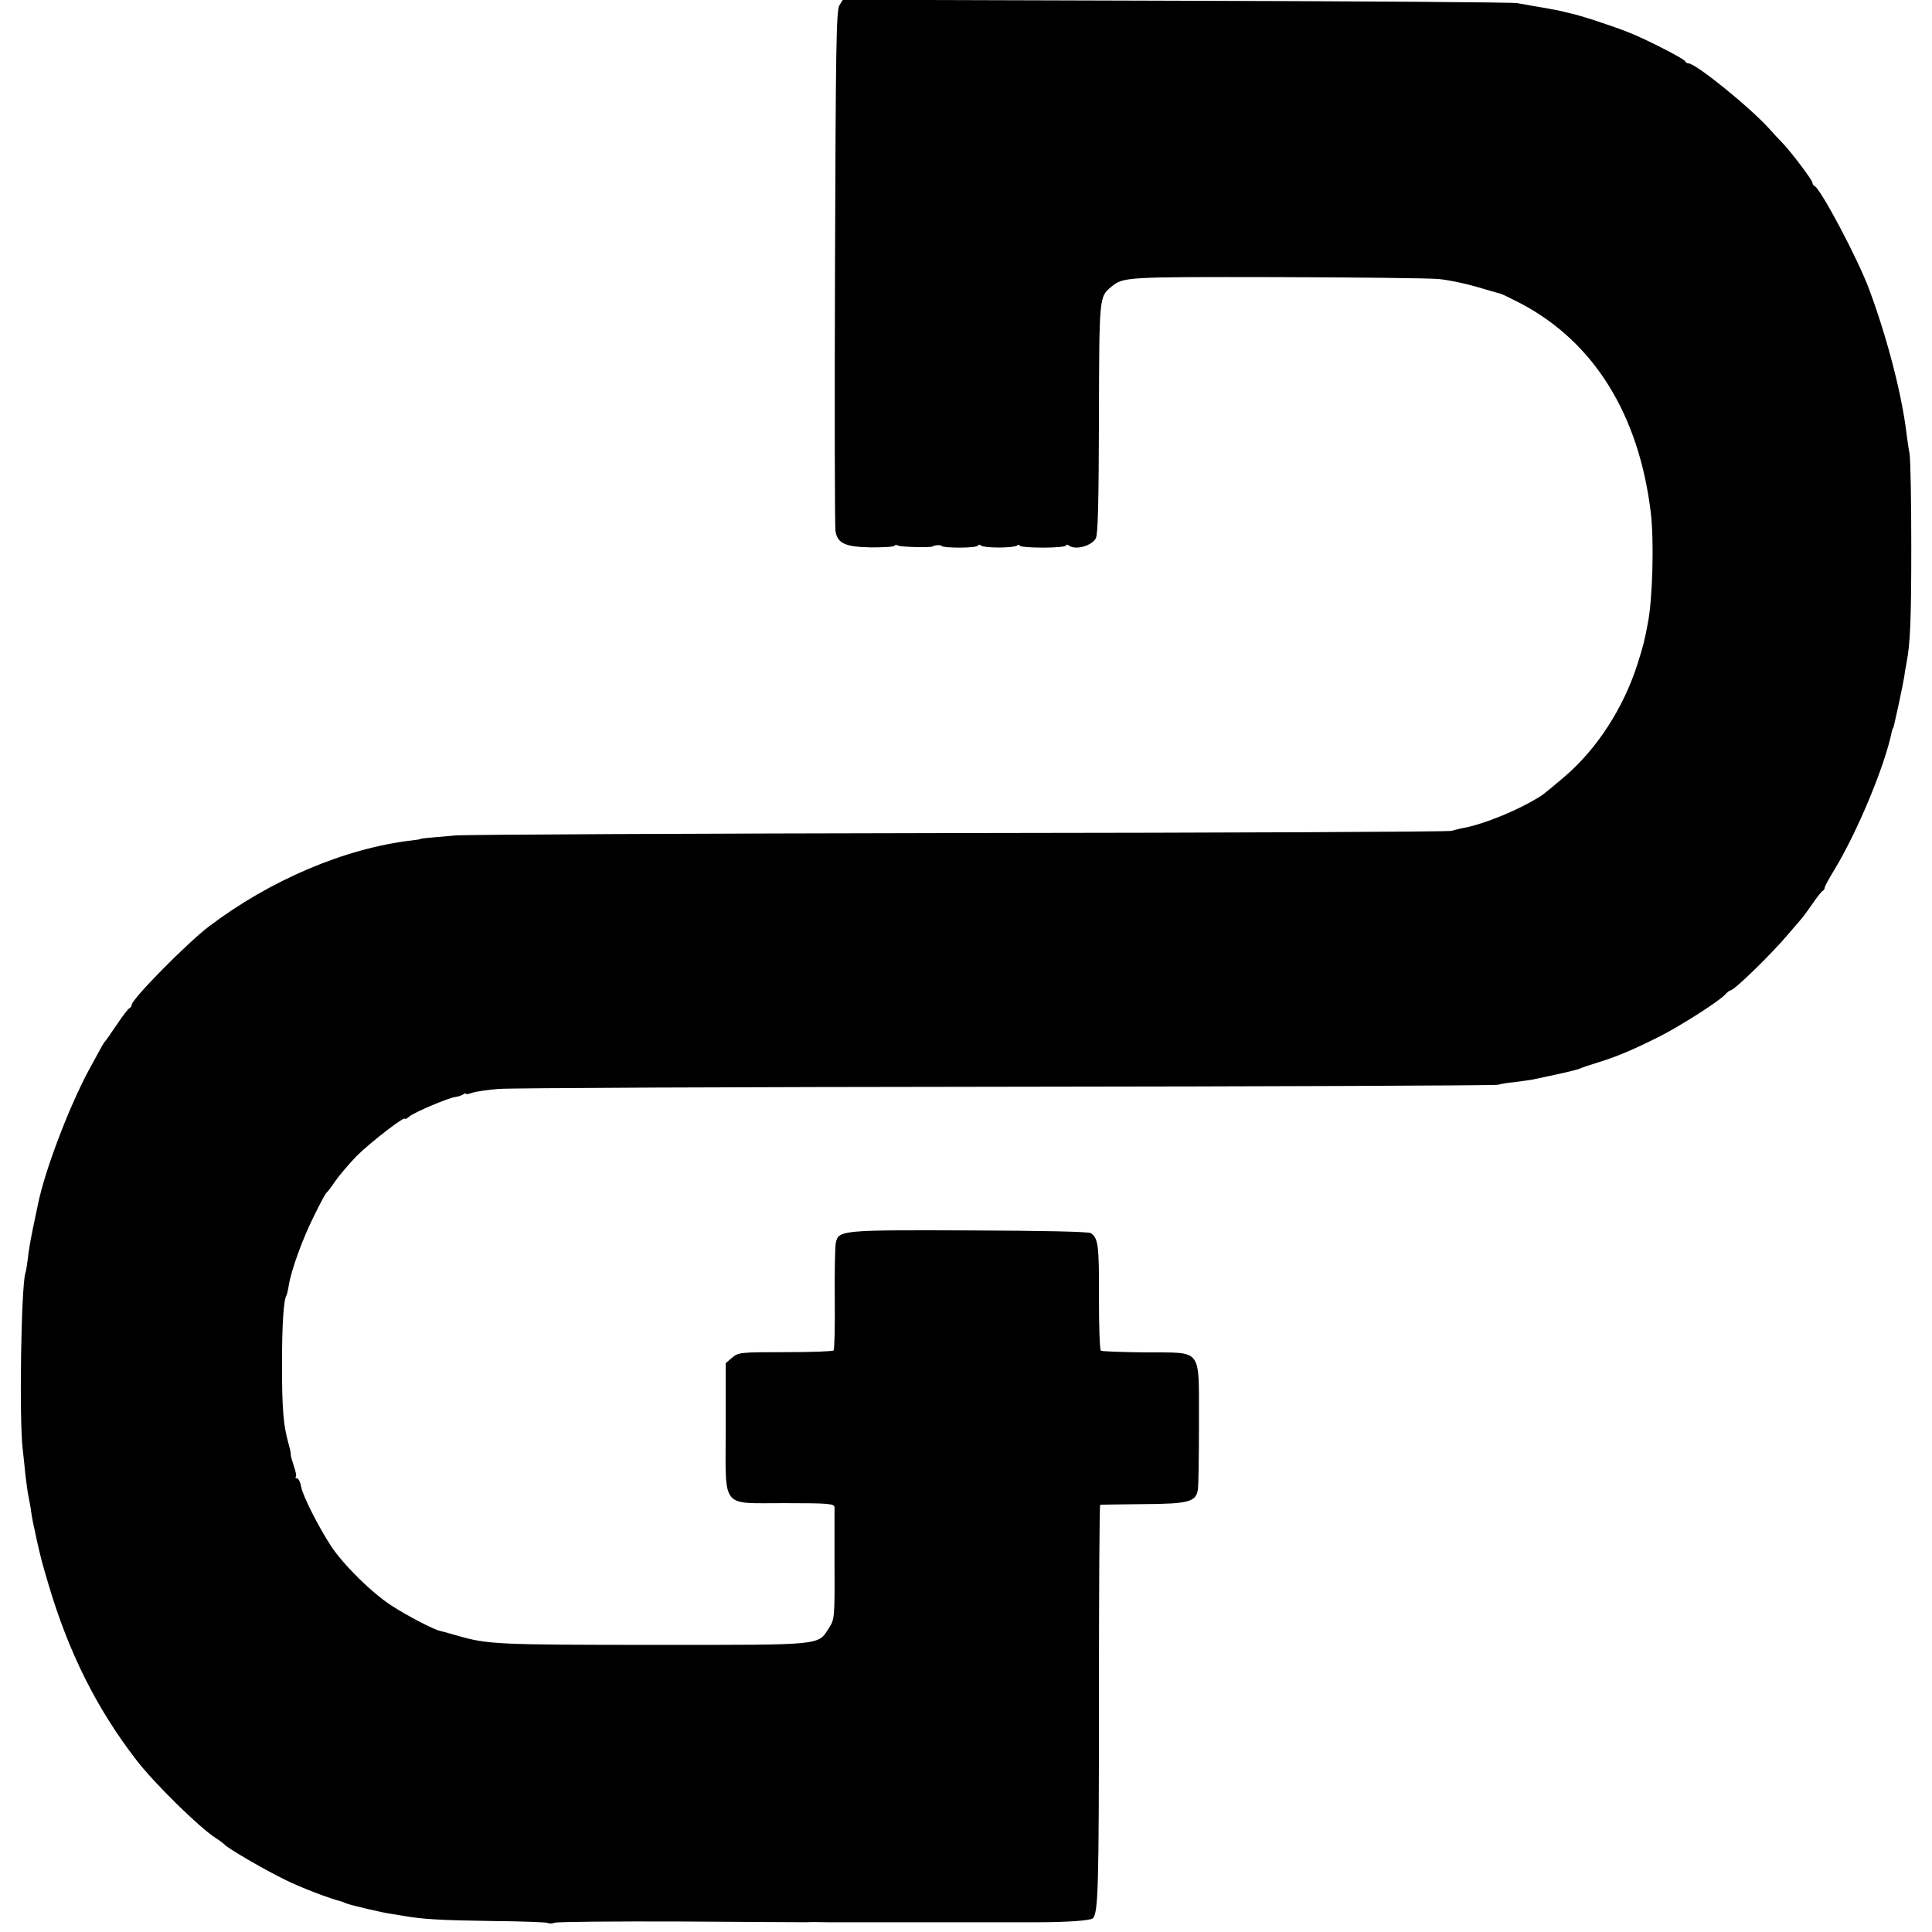
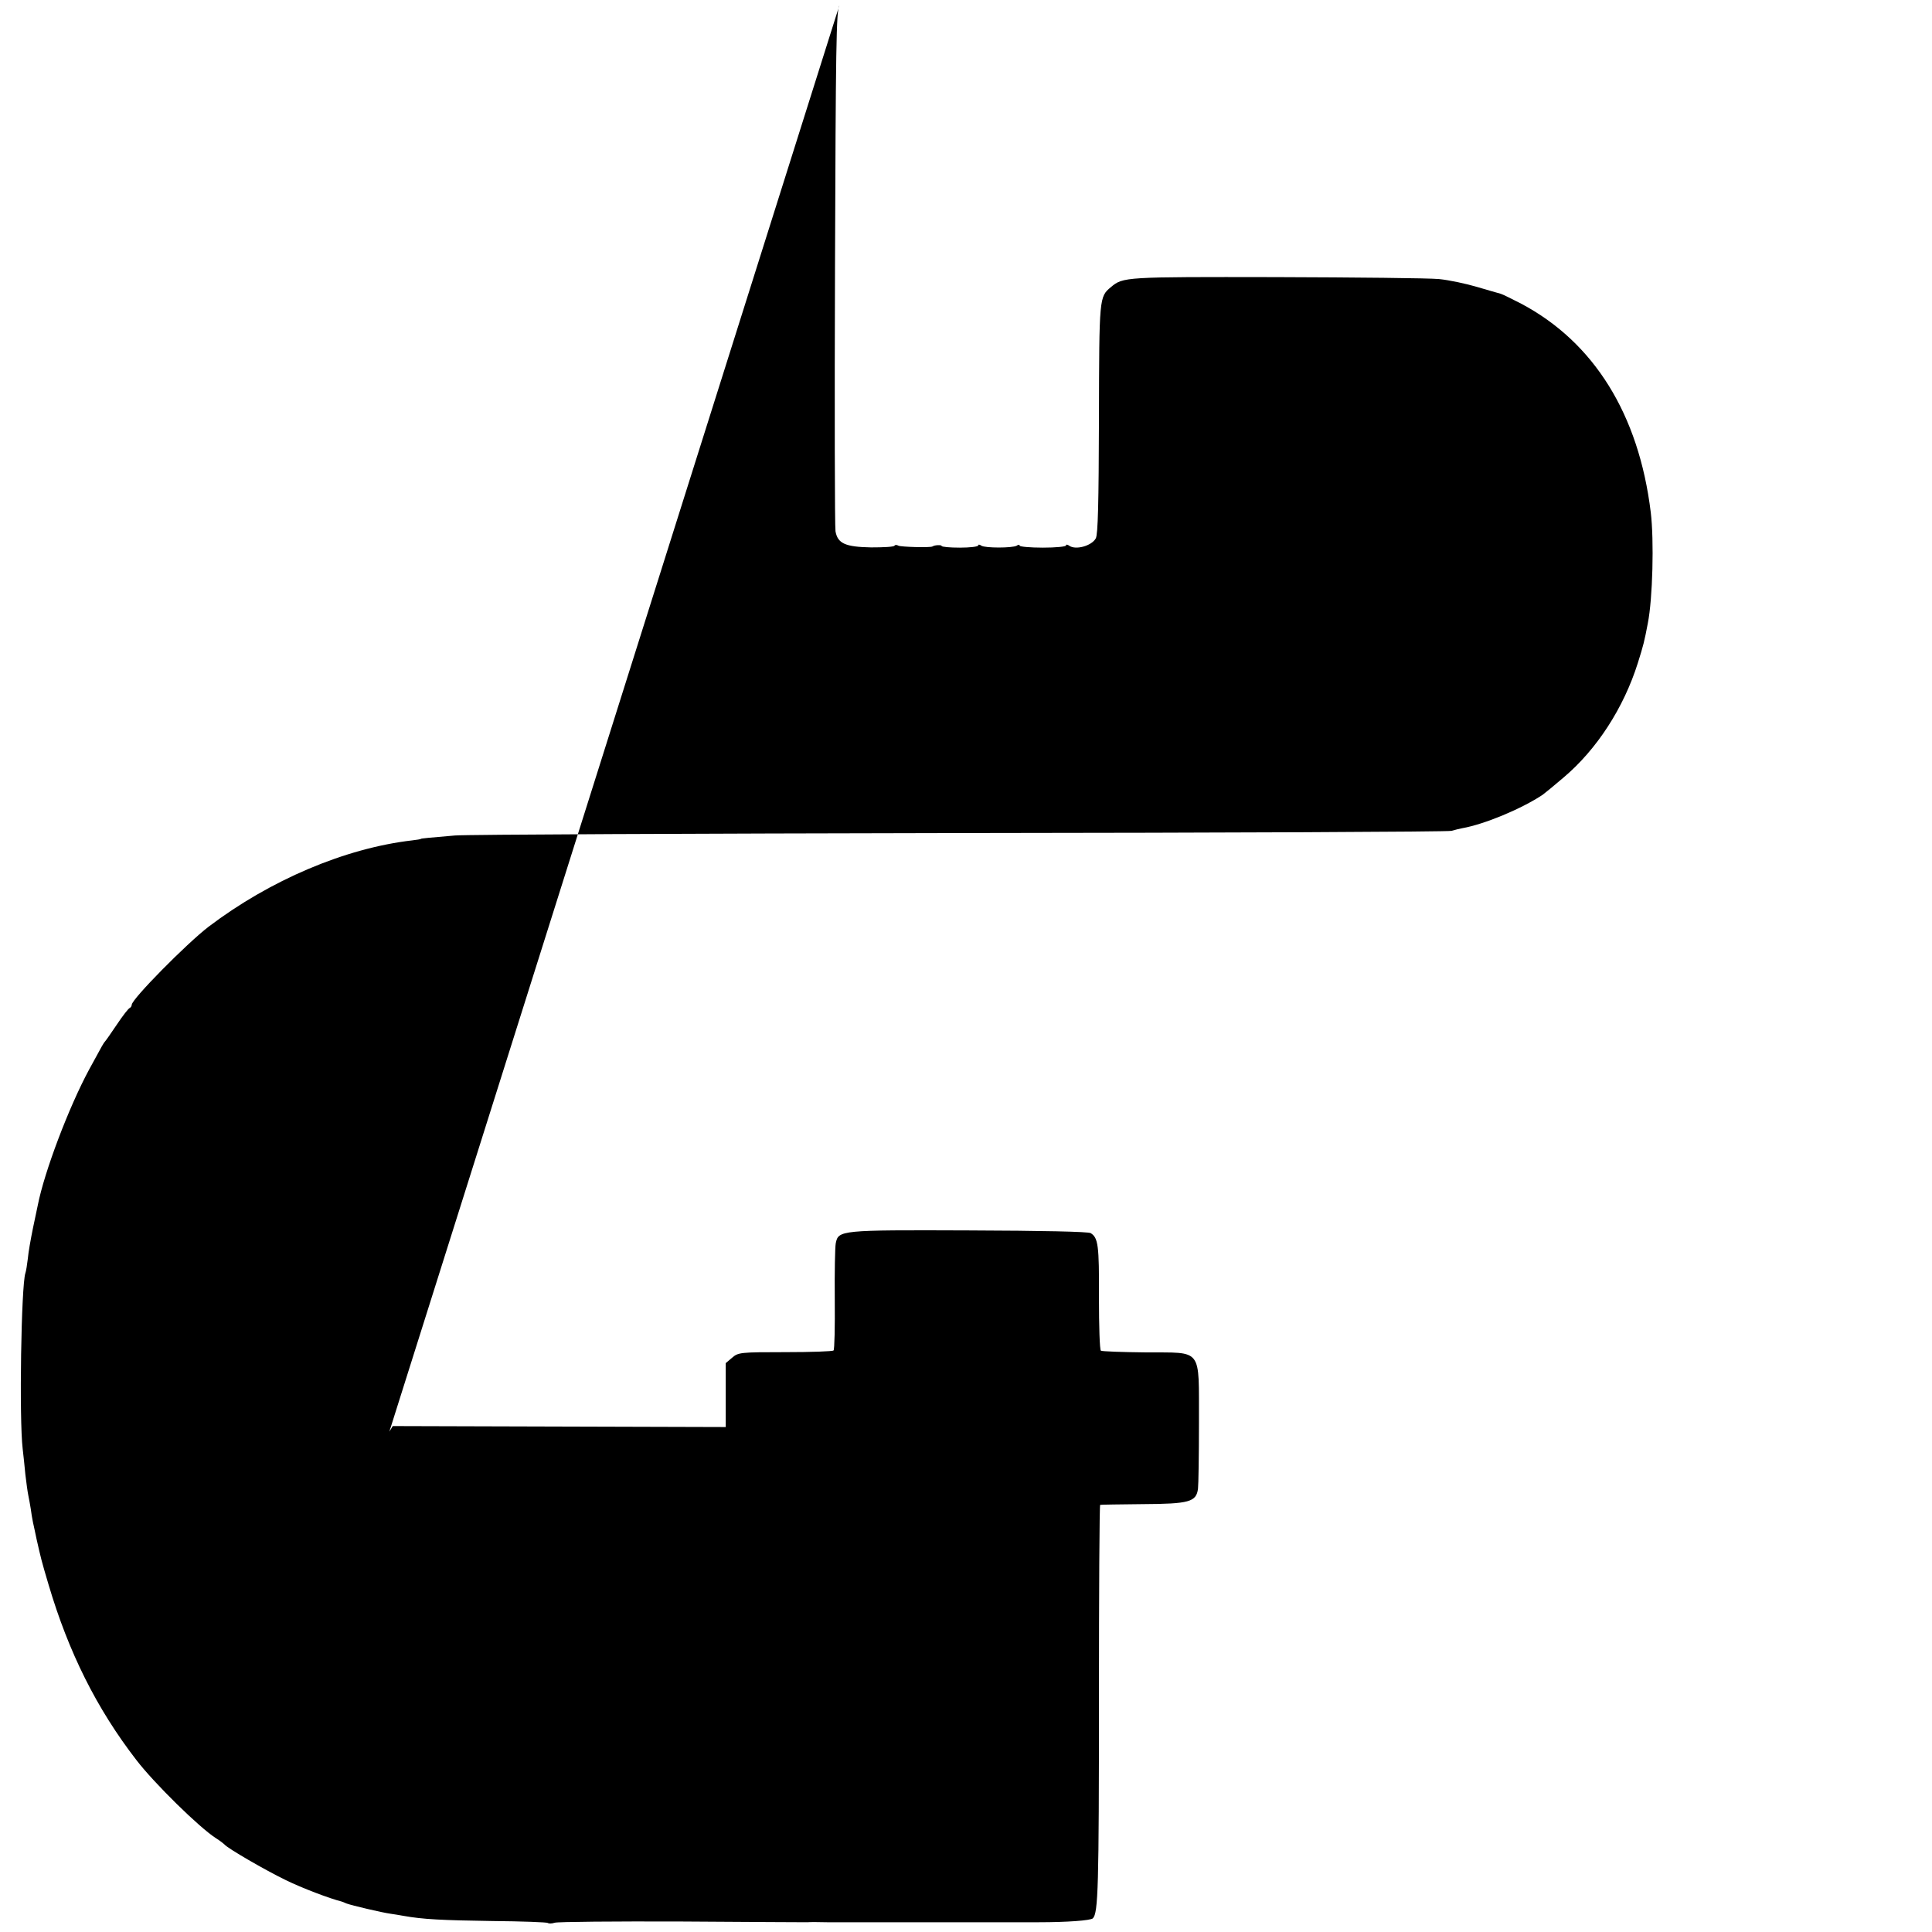
<svg xmlns="http://www.w3.org/2000/svg" version="1.0" width="792pt" height="792pt" viewBox="0 0 792 792" preserveAspectRatio="xMidYMid meet">
  <g transform="translate(0,792) scale(0.1,-0.1)" fill="#000000" stroke="none">
-     <path d="M3441 7898 c-13 -20 -15 -179 -18 -1073 -2 -577 -1 -1065 2 -1083 9 -50 40 -64 146 -66 50 0 93 2 96 7 2 4 9 4 16 0 9 -5 131 -9 140 -3 8 6 37 7 37 2 0 -4 34 -7 75 -7 41 0 75 4 75 9 0 5 6 4 13 -1 15 -10 127 -10 145 0 6 5 12 5 12 0 0 -4 43 -8 95 -8 52 0 95 4 95 9 0 5 6 4 13 -1 26 -19 92 -1 109 30 9 16 12 145 13 492 1 497 1 498 49 538 50 42 56 42 676 41 327 -1 628 -4 669 -8 41 -4 111 -19 155 -32 45 -13 88 -26 97 -28 8 -2 46 -21 85 -41 298 -158 482 -453 531 -855 14 -115 8 -354 -12 -455 -14 -74 -18 -90 -41 -163 -58 -184 -168 -354 -304 -469 -41 -35 -80 -67 -86 -71 -87 -58 -239 -121 -329 -137 -11 -2 -31 -7 -45 -11 -14 -4 -920 -8 -2015 -9 -1094 -2 -2026 -6 -2070 -10 -105 -9 -140 -12 -140 -14 0 -1 -16 -4 -35 -6 -276 -32 -583 -163 -835 -354 -90 -69 -315 -297 -315 -320 0 -5 -4 -11 -8 -13 -5 -1 -29 -32 -53 -68 -24 -36 -46 -67 -49 -70 -5 -5 -8 -10 -65 -115 -83 -154 -183 -418 -210 -555 -2 -8 -11 -51 -20 -95 -9 -44 -19 -100 -21 -125 -3 -25 -7 -51 -10 -59 -17 -51 -26 -596 -11 -721 3 -25 8 -72 11 -105 4 -33 9 -71 12 -85 3 -13 7 -38 10 -55 2 -16 6 -41 9 -55 3 -14 10 -45 15 -70 18 -79 19 -85 49 -186 82 -277 197 -508 360 -719 72 -94 259 -278 327 -321 16 -10 31 -22 34 -25 11 -15 170 -107 251 -146 67 -33 181 -76 229 -88 3 -1 12 -4 20 -8 21 -8 149 -38 180 -42 14 -2 39 -6 55 -9 78 -14 157 -18 363 -21 122 -1 225 -5 228 -8 3 -3 16 -3 28 1 11 4 246 6 521 5 275 -2 507 -3 515 -3 8 1 44 1 80 0 36 0 70 0 75 0 6 0 183 0 395 0 212 0 392 0 400 0 113 0 211 7 220 16 22 22 25 128 25 901 0 436 2 793 5 794 3 1 82 2 175 3 190 1 219 9 226 63 2 15 4 137 4 271 -1 312 18 286 -219 288 -96 1 -178 4 -183 7 -5 3 -8 101 -8 219 1 212 -3 244 -34 263 -10 6 -197 10 -501 11 -528 2 -533 1 -544 -53 -3 -16 -5 -119 -4 -230 1 -112 -1 -206 -5 -209 -3 -4 -93 -7 -198 -7 -184 0 -193 -1 -218 -23 l-26 -22 0 -262 c0 -343 -25 -311 243 -312 180 0 202 -2 203 -17 0 -9 0 -116 0 -237 1 -216 0 -223 -23 -258 -46 -72 -22 -69 -698 -69 -669 0 -702 2 -829 39 -31 9 -60 17 -66 18 -26 5 -135 62 -197 102 -83 53 -199 168 -251 246 -52 80 -116 206 -123 245 -3 18 -11 33 -17 33 -6 0 -8 3 -4 6 3 3 -1 24 -9 46 -7 21 -13 42 -12 46 1 4 -4 25 -10 47 -20 71 -26 136 -26 320 0 159 6 264 18 284 2 3 7 23 10 43 10 62 56 189 103 283 24 49 47 92 51 95 4 3 21 25 37 49 17 24 56 70 87 102 57 57 198 165 198 153 0 -4 8 0 18 9 18 16 156 75 188 80 11 1 25 6 32 10 6 5 12 6 12 3 0 -3 11 -1 25 4 14 5 62 12 107 16 46 4 981 8 2078 9 1097 1 2006 5 2020 8 14 4 45 9 70 11 25 3 56 8 70 10 106 22 178 38 195 45 11 5 47 17 80 27 75 23 147 54 250 106 88 45 241 143 266 170 9 10 19 18 23 18 15 0 168 149 237 231 24 28 49 57 54 63 6 6 26 34 45 61 19 28 38 52 42 53 4 2 8 8 8 13 0 5 18 38 40 74 93 153 206 423 235 565 2 8 4 15 5 15 2 0 2 1 25 105 9 41 18 89 21 105 2 17 6 41 9 55 16 80 20 179 20 480 0 184 -3 355 -7 380 -5 25 -10 64 -13 87 -20 162 -80 392 -153 588 -48 128 -199 412 -224 423 -5 2 -8 8 -8 13 0 10 -91 131 -125 165 -11 11 -34 36 -51 55 -78 87 -302 269 -332 269 -6 0 -12 4 -14 9 -4 10 -163 92 -236 120 -77 30 -198 69 -237 77 -5 1 -13 3 -17 4 -16 5 -75 16 -136 26 -15 3 -43 8 -62 11 -19 4 -649 8 -1400 10 l-1365 4 -14 -23z" />
+     <path d="M3441 7898 c-13 -20 -15 -179 -18 -1073 -2 -577 -1 -1065 2 -1083 9 -50 40 -64 146 -66 50 0 93 2 96 7 2 4 9 4 16 0 9 -5 131 -9 140 -3 8 6 37 7 37 2 0 -4 34 -7 75 -7 41 0 75 4 75 9 0 5 6 4 13 -1 15 -10 127 -10 145 0 6 5 12 5 12 0 0 -4 43 -8 95 -8 52 0 95 4 95 9 0 5 6 4 13 -1 26 -19 92 -1 109 30 9 16 12 145 13 492 1 497 1 498 49 538 50 42 56 42 676 41 327 -1 628 -4 669 -8 41 -4 111 -19 155 -32 45 -13 88 -26 97 -28 8 -2 46 -21 85 -41 298 -158 482 -453 531 -855 14 -115 8 -354 -12 -455 -14 -74 -18 -90 -41 -163 -58 -184 -168 -354 -304 -469 -41 -35 -80 -67 -86 -71 -87 -58 -239 -121 -329 -137 -11 -2 -31 -7 -45 -11 -14 -4 -920 -8 -2015 -9 -1094 -2 -2026 -6 -2070 -10 -105 -9 -140 -12 -140 -14 0 -1 -16 -4 -35 -6 -276 -32 -583 -163 -835 -354 -90 -69 -315 -297 -315 -320 0 -5 -4 -11 -8 -13 -5 -1 -29 -32 -53 -68 -24 -36 -46 -67 -49 -70 -5 -5 -8 -10 -65 -115 -83 -154 -183 -418 -210 -555 -2 -8 -11 -51 -20 -95 -9 -44 -19 -100 -21 -125 -3 -25 -7 -51 -10 -59 -17 -51 -26 -596 -11 -721 3 -25 8 -72 11 -105 4 -33 9 -71 12 -85 3 -13 7 -38 10 -55 2 -16 6 -41 9 -55 3 -14 10 -45 15 -70 18 -79 19 -85 49 -186 82 -277 197 -508 360 -719 72 -94 259 -278 327 -321 16 -10 31 -22 34 -25 11 -15 170 -107 251 -146 67 -33 181 -76 229 -88 3 -1 12 -4 20 -8 21 -8 149 -38 180 -42 14 -2 39 -6 55 -9 78 -14 157 -18 363 -21 122 -1 225 -5 228 -8 3 -3 16 -3 28 1 11 4 246 6 521 5 275 -2 507 -3 515 -3 8 1 44 1 80 0 36 0 70 0 75 0 6 0 183 0 395 0 212 0 392 0 400 0 113 0 211 7 220 16 22 22 25 128 25 901 0 436 2 793 5 794 3 1 82 2 175 3 190 1 219 9 226 63 2 15 4 137 4 271 -1 312 18 286 -219 288 -96 1 -178 4 -183 7 -5 3 -8 101 -8 219 1 212 -3 244 -34 263 -10 6 -197 10 -501 11 -528 2 -533 1 -544 -53 -3 -16 -5 -119 -4 -230 1 -112 -1 -206 -5 -209 -3 -4 -93 -7 -198 -7 -184 0 -193 -1 -218 -23 l-26 -22 0 -262 l-1365 4 -14 -23z" />
  </g>
</svg>